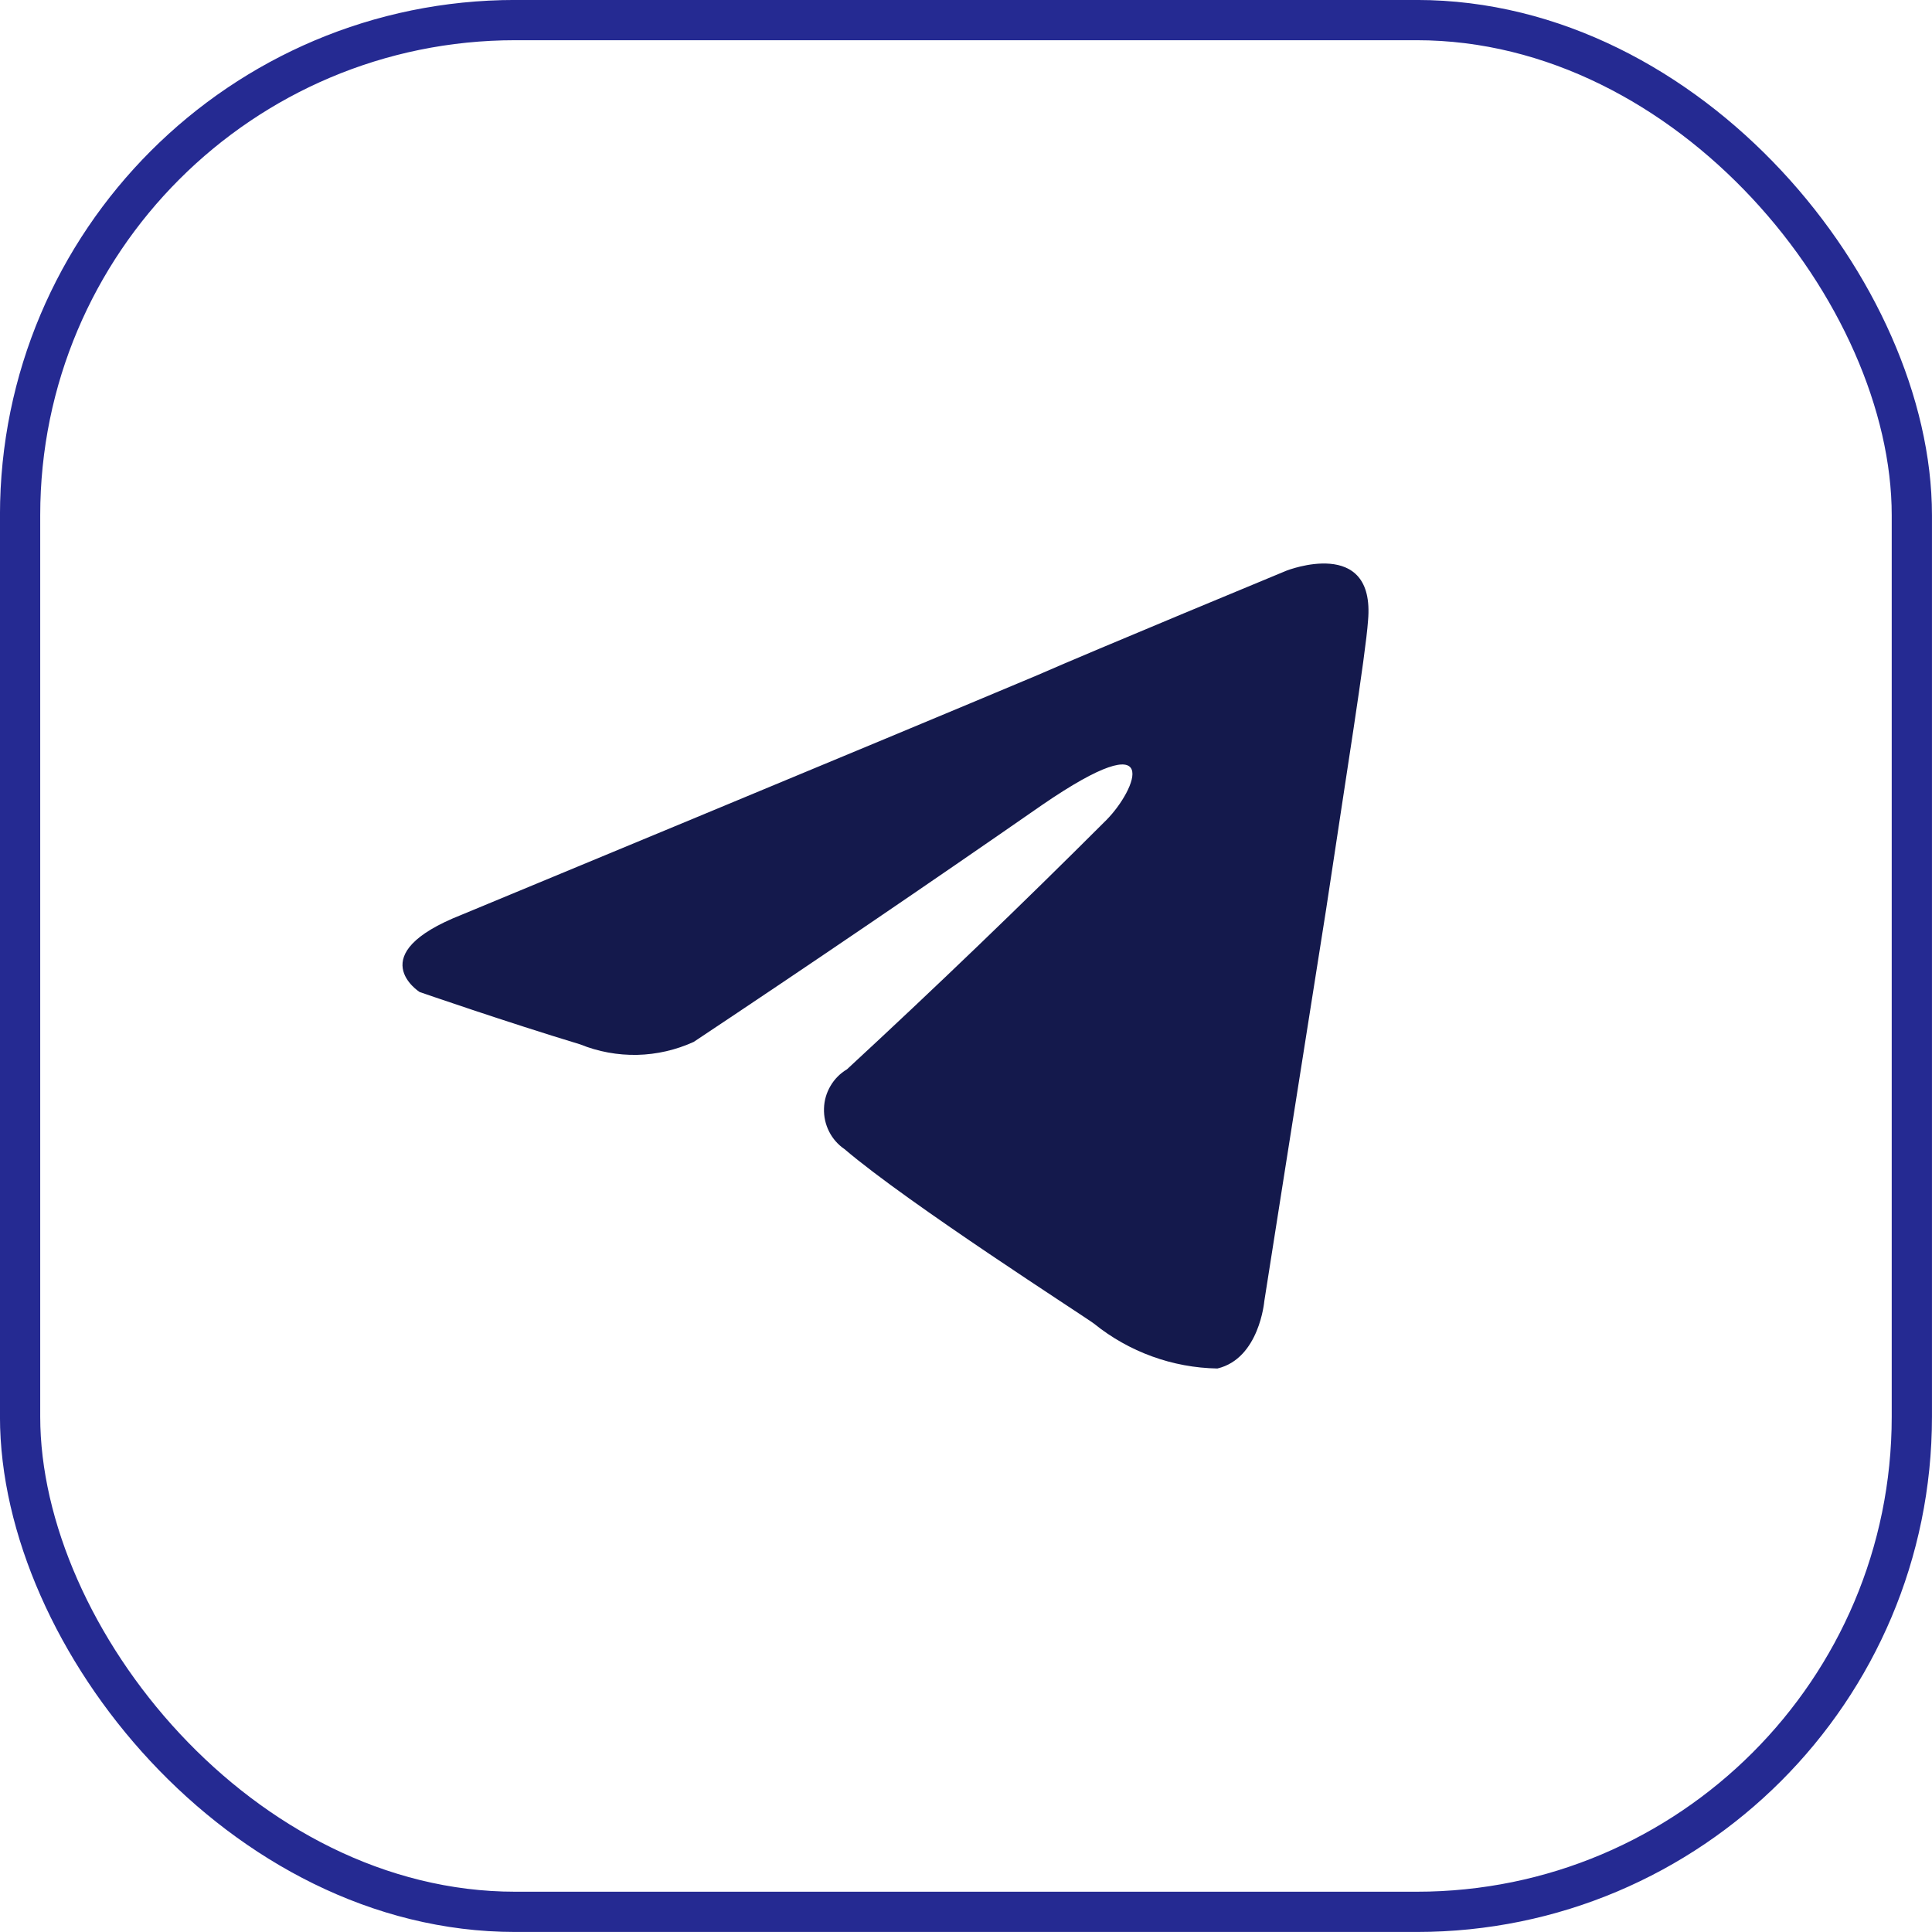
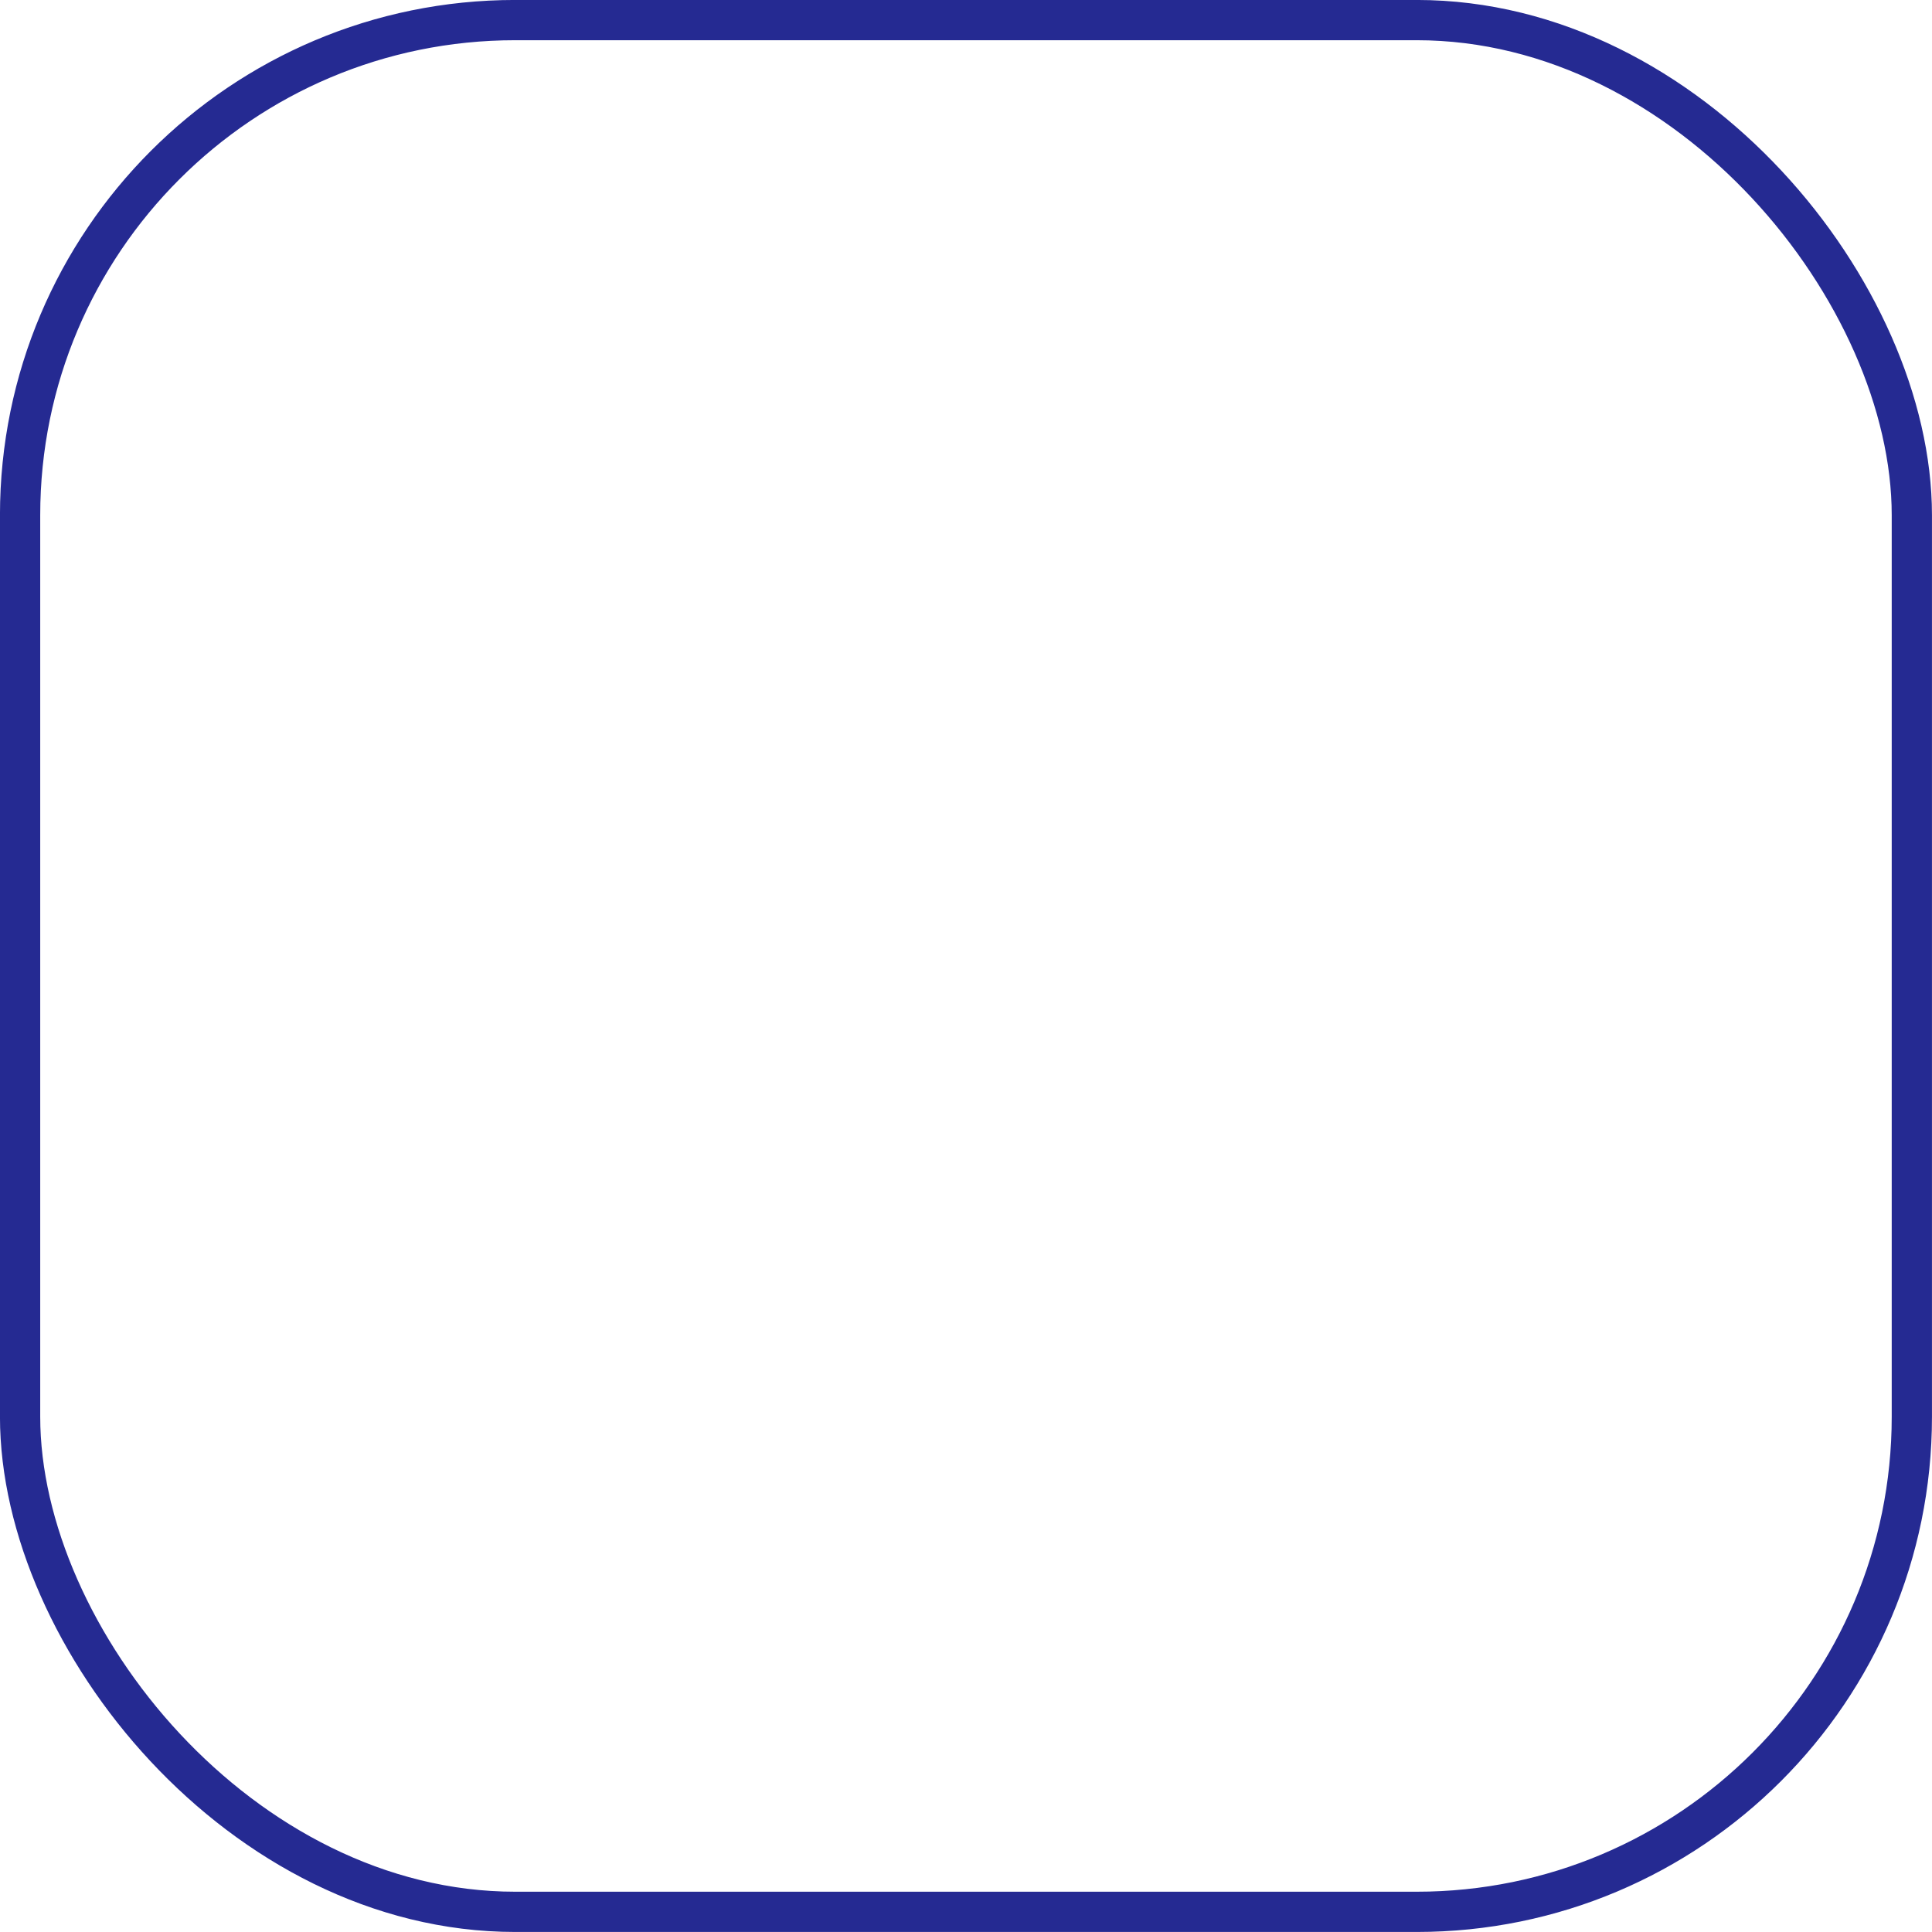
<svg xmlns="http://www.w3.org/2000/svg" width="30" height="30" viewBox="0 0 30 30" fill="none">
  <rect x="0.312" y="0.312" width="29.375" height="29.375" rx="7.688" stroke="#252A92" stroke-width="0.625" />
-   <path d="M17.181 12.732C17.641 12.268 18.098 11.184 16.181 12.5C14.39 13.744 12.588 14.97 10.773 16.178C10.497 16.304 10.198 16.373 9.895 16.38C9.592 16.386 9.29 16.331 9.009 16.217C7.859 15.869 6.516 15.404 6.516 15.404C6.516 15.404 5.599 14.823 7.169 14.204C7.169 14.204 13.803 11.455 16.104 10.486C16.986 10.099 19.977 8.861 19.977 8.861C19.977 8.861 21.358 8.318 21.243 9.635C21.205 10.177 20.898 12.075 20.591 14.126C20.131 17.03 19.632 20.205 19.632 20.205C19.632 20.205 19.556 21.095 18.904 21.25C18.206 21.238 17.532 20.993 16.987 20.553C16.834 20.437 14.111 18.695 13.113 17.843C13.012 17.774 12.929 17.68 12.874 17.57C12.818 17.459 12.791 17.337 12.795 17.213C12.798 17.089 12.833 16.969 12.896 16.862C12.958 16.756 13.046 16.667 13.152 16.604C14.52 15.34 15.863 14.049 17.181 12.732Z" fill="#14194C" />
</svg>